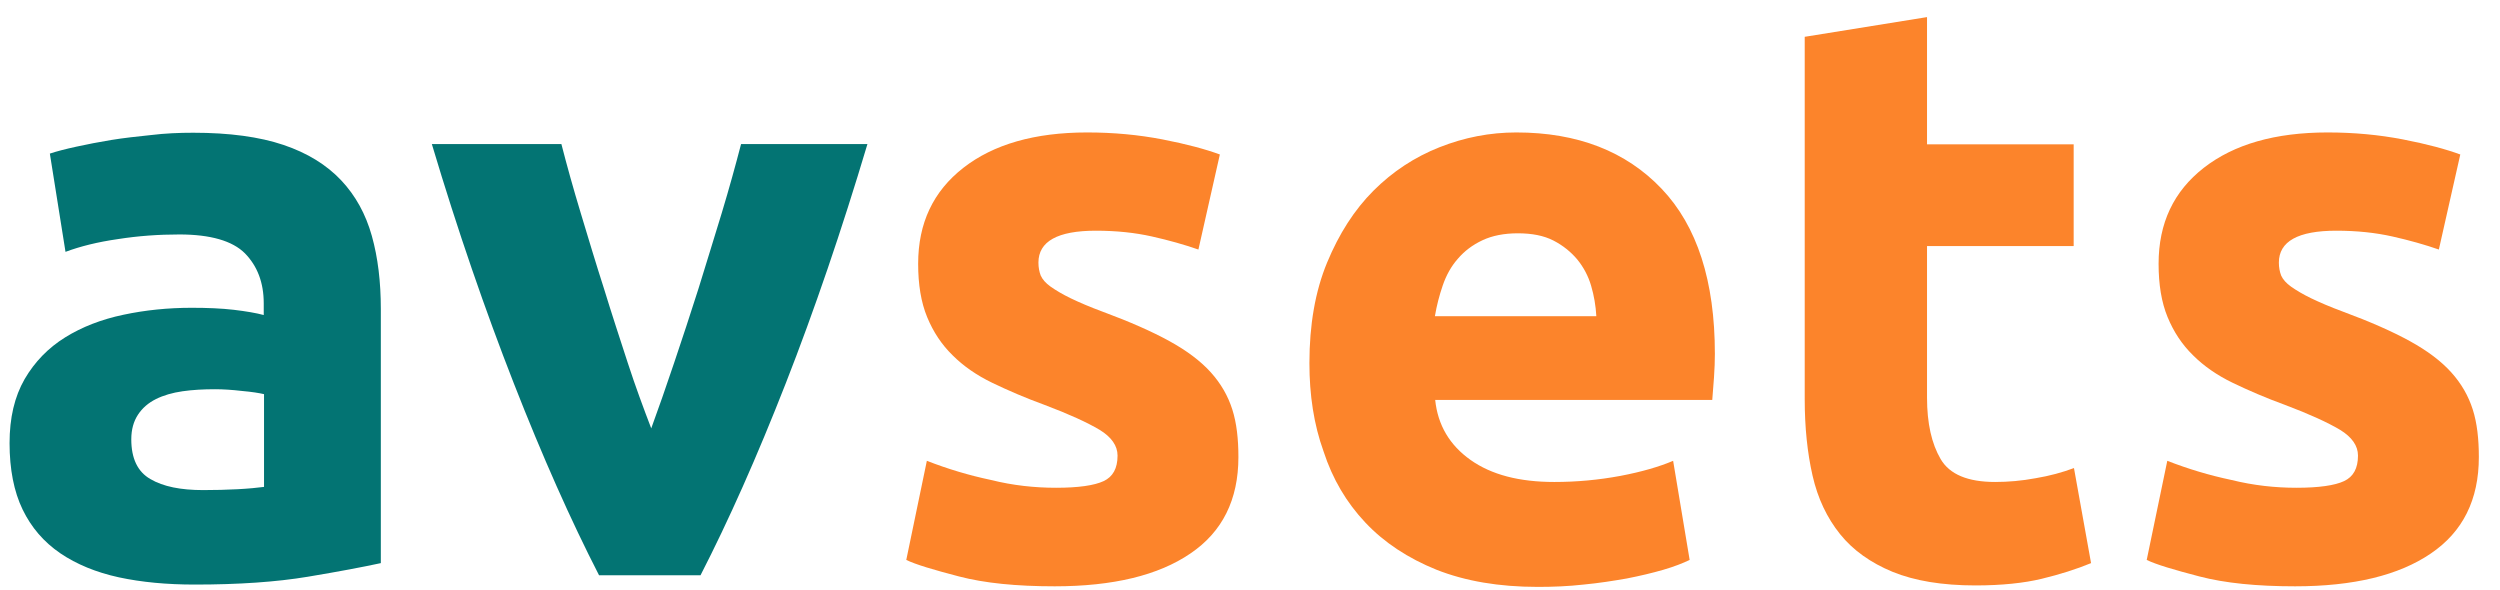
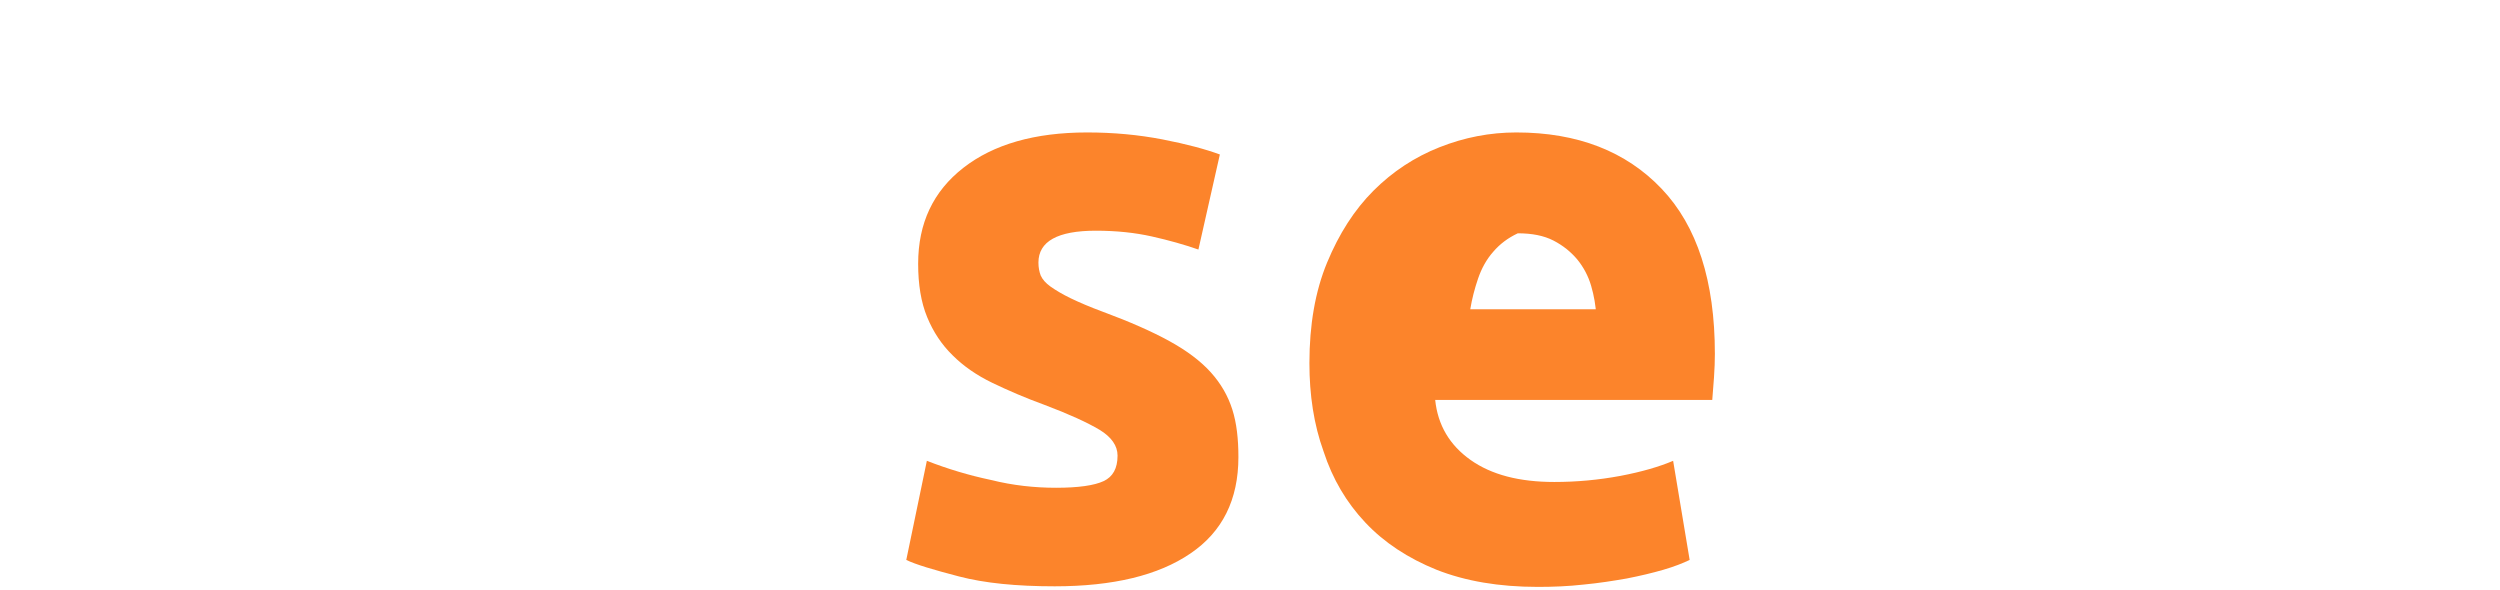
<svg xmlns="http://www.w3.org/2000/svg" version="1.1" id="Layer_1" x="0px" y="0px" viewBox="0 0 862.6 203.5" style="enable-background:new 0 0 862.6 203.5;" xml:space="preserve">
  <style type="text/css">
	.st0{fill:#037473;}
	.st1{fill:#FC842B;}
</style>
  <g>
-     <path class="st0" d="M66.7,45.8c12.4,0,22.8,1.4,31.1,4.2c8.3,2.8,14.9,6.9,19.9,12.2c5,5.3,8.5,11.7,10.6,19.2   c2.1,7.5,3.1,15.9,3.1,25.2v87.7c-6,1.3-14.4,2.9-25.2,4.7c-10.8,1.8-23.8,2.7-39,2.7c-9.6,0-18.3-0.8-26.2-2.5   c-7.8-1.7-14.6-4.5-20.2-8.3c-5.7-3.9-10-8.9-13-15.1c-3-6.2-4.5-13.9-4.5-22.9c0-8.7,1.7-16,5.2-22.1c3.5-6,8.2-10.8,14-14.4   c5.8-3.6,12.5-6.2,20.1-7.8c7.5-1.6,15.4-2.4,23.5-2.4c5.5,0,10.3,0.2,14.6,0.7c4.2,0.5,7.7,1.1,10.3,1.8v-4   c0-7.2-2.2-12.9-6.5-17.3c-4.3-4.3-11.9-6.5-22.6-6.5c-7.2,0-14.2,0.5-21.2,1.6c-7,1-13,2.5-18.1,4.4l-5.4-33.9   c2.4-0.8,5.5-1.6,9.2-2.4c3.7-0.8,7.7-1.6,12-2.3c4.3-0.7,8.9-1.2,13.7-1.7C57,46,61.8,45.8,66.7,45.8z M70.1,169.1   c4.1,0,8.1-0.1,11.9-0.3c3.8-0.2,6.8-0.5,9.1-0.8v-32c-1.7-0.4-4.2-0.8-7.6-1.1c-3.4-0.4-6.5-0.6-9.3-0.6c-4,0-7.7,0.2-11.2,0.7   c-3.5,0.5-6.6,1.4-9.2,2.7c-2.6,1.3-4.7,3.1-6.2,5.4c-1.5,2.3-2.3,5.1-2.3,8.5c0,6.6,2.2,11.2,6.6,13.7   C56.3,167.9,62.4,169.1,70.1,169.1z" />
-     <path class="st0" d="M206.7,198.5c-9.7-18.9-19.5-40.9-29.4-66.2c-9.9-25.3-19.4-52.8-28.3-82.6h44.7c1.9,7.4,4.1,15.3,6.7,23.9   c2.6,8.6,5.2,17.3,8,26c2.7,8.8,5.5,17.3,8.2,25.6c2.7,8.3,5.5,15.8,8.1,22.6c2.5-6.8,5.1-14.3,7.9-22.6c2.8-8.3,5.6-16.8,8.4-25.6   c2.7-8.8,5.4-17.4,8-26c2.6-8.6,4.8-16.6,6.7-23.9h43.6c-8.9,29.8-18.3,57.3-28.2,82.6c-9.9,25.3-19.7,47.3-29.4,66.2H206.7z" />
    <path class="st1" d="M364.4,168.3c7.7,0,13.2-0.8,16.4-2.3c3.2-1.5,4.8-4.4,4.8-8.8c0-3.4-2.1-6.4-6.2-8.9   c-4.2-2.5-10.5-5.4-19-8.6c-6.6-2.4-12.6-5-18-7.6c-5.4-2.6-10-5.8-13.7-9.5c-3.8-3.7-6.7-8.1-8.8-13.2c-2.1-5.1-3.1-11.2-3.1-18.4   c0-14,5.2-25,15.6-33.1c10.4-8.1,24.6-12.2,42.7-12.2c9.1,0,17.7,0.8,26,2.4c8.3,1.6,14.9,3.4,19.8,5.2l-7.4,32.8   c-4.9-1.7-10.2-3.2-16-4.5c-5.8-1.3-12.2-2-19.4-2c-13.2,0-19.8,3.7-19.8,11c0,1.7,0.3,3.2,0.8,4.5c0.6,1.3,1.7,2.6,3.4,3.8   c1.7,1.2,4,2.6,6.9,4c2.9,1.4,6.6,3,11.2,4.7c9.2,3.4,16.9,6.8,22.9,10.1c6,3.3,10.8,6.9,14.3,10.8c3.5,3.9,5.9,8.1,7.4,12.8   s2.1,10.2,2.1,16.4c0,14.7-5.5,25.8-16.6,33.3c-11,7.5-26.6,11.3-46.8,11.3c-13.2,0-24.2-1.1-33-3.4c-8.8-2.3-14.9-4.1-18.2-5.7   l7.1-34.2c7.2,2.8,14.5,5,22.1,6.6C349.5,167.5,357,168.3,364.4,168.3z" />
-     <path class="st1" d="M451.8,125.3c0-13.2,2-24.8,6.1-34.7c4.1-9.9,9.4-18.2,16-24.8c6.6-6.6,14.2-11.6,22.8-15   c8.6-3.4,17.4-5.1,26.5-5.1c21.1,0,37.8,6.5,50.1,19.4c12.3,12.9,18.4,31.9,18.4,57c0,2.5-0.1,5.1-0.3,8.1   c-0.2,2.9-0.4,5.5-0.6,7.8h-95.6c0.9,8.7,5,15.6,12.2,20.7c7.2,5.1,16.8,7.6,28.9,7.6c7.7,0,15.3-0.7,22.8-2.1   c7.4-1.4,13.5-3.2,18.2-5.2l5.7,34.2c-2.3,1.1-5.3,2.3-9.1,3.4c-3.8,1.1-8,2.1-12.6,3c-4.6,0.8-9.6,1.6-14.9,2.1   c-5.3,0.6-10.6,0.8-15.8,0.8c-13.4,0-25-2-34.9-5.9c-9.9-4-18.1-9.4-24.6-16.3c-6.5-6.9-11.3-15-14.4-24.5   C453.3,146.4,451.8,136.2,451.8,125.3z M550.8,109.1c-0.2-3.6-0.8-7.1-1.8-10.5c-1-3.4-2.6-6.4-4.8-9.1c-2.2-2.6-4.9-4.8-8.2-6.5   c-3.3-1.7-7.4-2.5-12.3-2.5c-4.7,0-8.8,0.8-12.2,2.4c-3.4,1.6-6.2,3.7-8.5,6.4c-2.3,2.6-4,5.7-5.2,9.2c-1.2,3.5-2.1,7-2.7,10.6   H550.8z" />
-     <path class="st1" d="M622.7,12.7l42.2-6.8v43.9h50.6v35.1h-50.6v52.3c0,8.9,1.6,15.9,4.7,21.2c3.1,5.3,9.4,7.9,18.8,7.9   c4.5,0,9.2-0.4,14-1.3c4.8-0.8,9.2-2,13.2-3.5l5.9,32.8c-5.1,2.1-10.8,3.9-17,5.4c-6.2,1.5-13.9,2.3-22.9,2.3   c-11.5,0-21-1.6-28.6-4.7c-7.5-3.1-13.6-7.4-18.1-13c-4.5-5.6-7.7-12.3-9.5-20.2c-1.8-7.9-2.7-16.7-2.7-26.3V12.7z" />
-     <path class="st1" d="M792.4,168.3c7.7,0,13.2-0.8,16.4-2.3c3.2-1.5,4.8-4.4,4.8-8.8c0-3.4-2.1-6.4-6.2-8.9   c-4.2-2.5-10.5-5.4-19-8.6c-6.6-2.4-12.6-5-18-7.6c-5.4-2.6-10-5.8-13.7-9.5c-3.8-3.7-6.7-8.1-8.8-13.2c-2.1-5.1-3.1-11.2-3.1-18.4   c0-14,5.2-25,15.6-33.1c10.4-8.1,24.6-12.2,42.7-12.2c9.1,0,17.7,0.8,26,2.4c8.3,1.6,14.9,3.4,19.8,5.2l-7.4,32.8   c-4.9-1.7-10.2-3.2-16-4.5c-5.8-1.3-12.2-2-19.4-2c-13.2,0-19.8,3.7-19.8,11c0,1.7,0.3,3.2,0.8,4.5c0.6,1.3,1.7,2.6,3.4,3.8   c1.7,1.2,4,2.6,6.9,4c2.9,1.4,6.6,3,11.2,4.7c9.2,3.4,16.9,6.8,22.9,10.1c6,3.3,10.8,6.9,14.3,10.8c3.5,3.9,5.9,8.1,7.4,12.8   s2.1,10.2,2.1,16.4c0,14.7-5.5,25.8-16.6,33.3c-11,7.5-26.6,11.3-46.8,11.3c-13.2,0-24.2-1.1-33-3.4c-8.8-2.3-14.9-4.1-18.2-5.7   l7.1-34.2c7.2,2.8,14.5,5,22.1,6.6C777.6,167.5,785,168.3,792.4,168.3z" />
+     <path class="st1" d="M451.8,125.3c0-13.2,2-24.8,6.1-34.7c4.1-9.9,9.4-18.2,16-24.8c6.6-6.6,14.2-11.6,22.8-15   c8.6-3.4,17.4-5.1,26.5-5.1c21.1,0,37.8,6.5,50.1,19.4c12.3,12.9,18.4,31.9,18.4,57c0,2.5-0.1,5.1-0.3,8.1   c-0.2,2.9-0.4,5.5-0.6,7.8h-95.6c0.9,8.7,5,15.6,12.2,20.7c7.2,5.1,16.8,7.6,28.9,7.6c7.7,0,15.3-0.7,22.8-2.1   c7.4-1.4,13.5-3.2,18.2-5.2l5.7,34.2c-2.3,1.1-5.3,2.3-9.1,3.4c-3.8,1.1-8,2.1-12.6,3c-4.6,0.8-9.6,1.6-14.9,2.1   c-5.3,0.6-10.6,0.8-15.8,0.8c-13.4,0-25-2-34.9-5.9c-9.9-4-18.1-9.4-24.6-16.3c-6.5-6.9-11.3-15-14.4-24.5   C453.3,146.4,451.8,136.2,451.8,125.3z M550.8,109.1c-0.2-3.6-0.8-7.1-1.8-10.5c-1-3.4-2.6-6.4-4.8-9.1c-2.2-2.6-4.9-4.8-8.2-6.5   c-3.3-1.7-7.4-2.5-12.3-2.5c-3.4,1.6-6.2,3.7-8.5,6.4c-2.3,2.6-4,5.7-5.2,9.2c-1.2,3.5-2.1,7-2.7,10.6   H550.8z" />
  </g>
</svg>